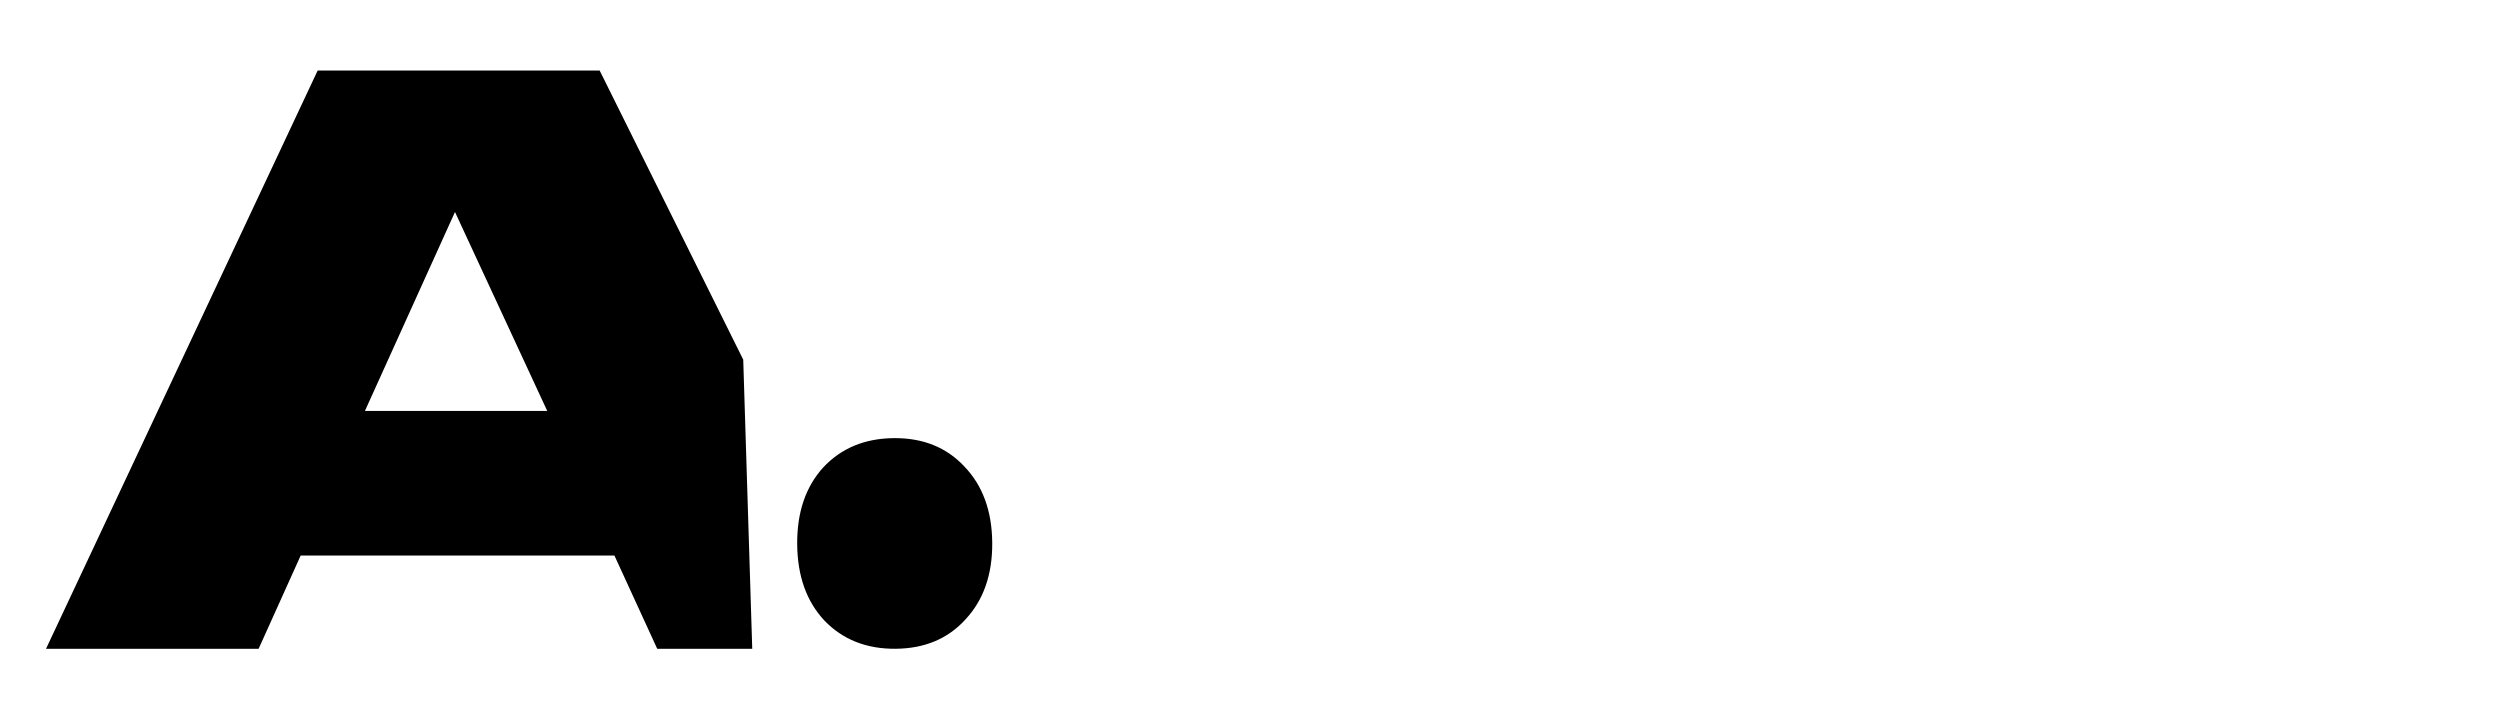
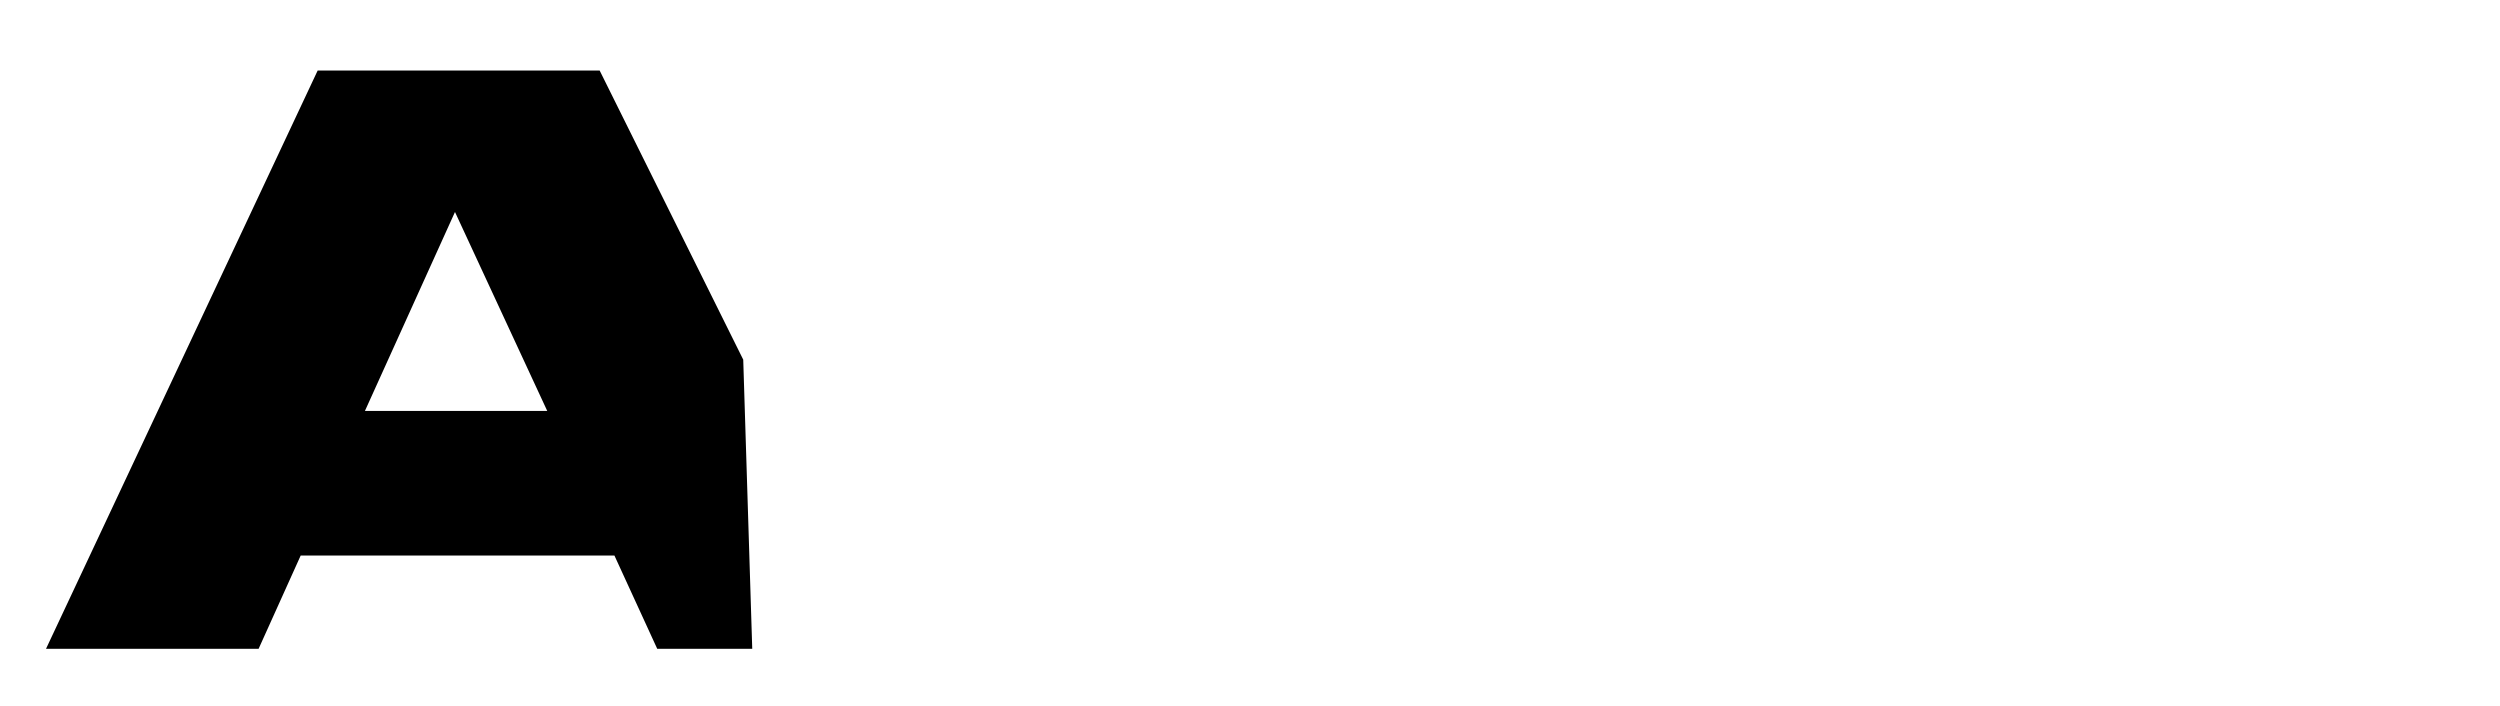
<svg xmlns="http://www.w3.org/2000/svg" viewBox="0 0 667.771 188.533" height="188.533" width="667.771" xml:space="preserve" id="svg2">
  <defs id="defs6">
    <clipPath id="clipPath18" clipPathUnits="userSpaceOnUse">
      <path id="path16" d="M 0,141.4 H 500.828 V 0 H 0 Z" />
    </clipPath>
  </defs>
  <g transform="matrix(1.333,0,0,-1.333,0,188.533)" id="g10">
    <g id="g12">
      <g clip-path="url(#clipPath18)" id="g14">
        <g transform="translate(159.742,32.379)" id="g20">
-           <path id="path22" style="fill:#000000;fill-opacity:1;fill-rule:nonzero;stroke:none" d="m 0,0 c -0.051,6.357 1.679,11.479 5.191,15.364 3.617,3.885 8.343,5.852 14.179,5.899 5.837,0.048 10.543,-1.843 14.117,-5.67 3.679,-3.826 5.544,-8.919 5.596,-15.277 0.051,-6.357 -1.732,-11.478 -5.348,-15.364 -3.512,-3.885 -8.187,-5.85 -14.023,-5.898 -5.836,-0.047 -10.594,1.842 -14.273,5.669 C 1.864,-11.449 0.052,-6.357 0,0" />
-         </g>
+           </g>
        <g transform="translate(109.659,59.087)" id="g24">
          <path id="path26" style="fill:#000000;fill-opacity:1;fill-rule:nonzero;stroke:none" d="M 0,0 -18.489,39.869 -36.537,0 Z m 41.077,-47.656 h -19.04 l -8.577,18.689 h -62.864 l -8.433,-18.689 h -42.598 L -46.004,68.216 H 10.501 L 39.271,10.28" />
        </g>
      </g>
    </g>
  </g>
</svg>